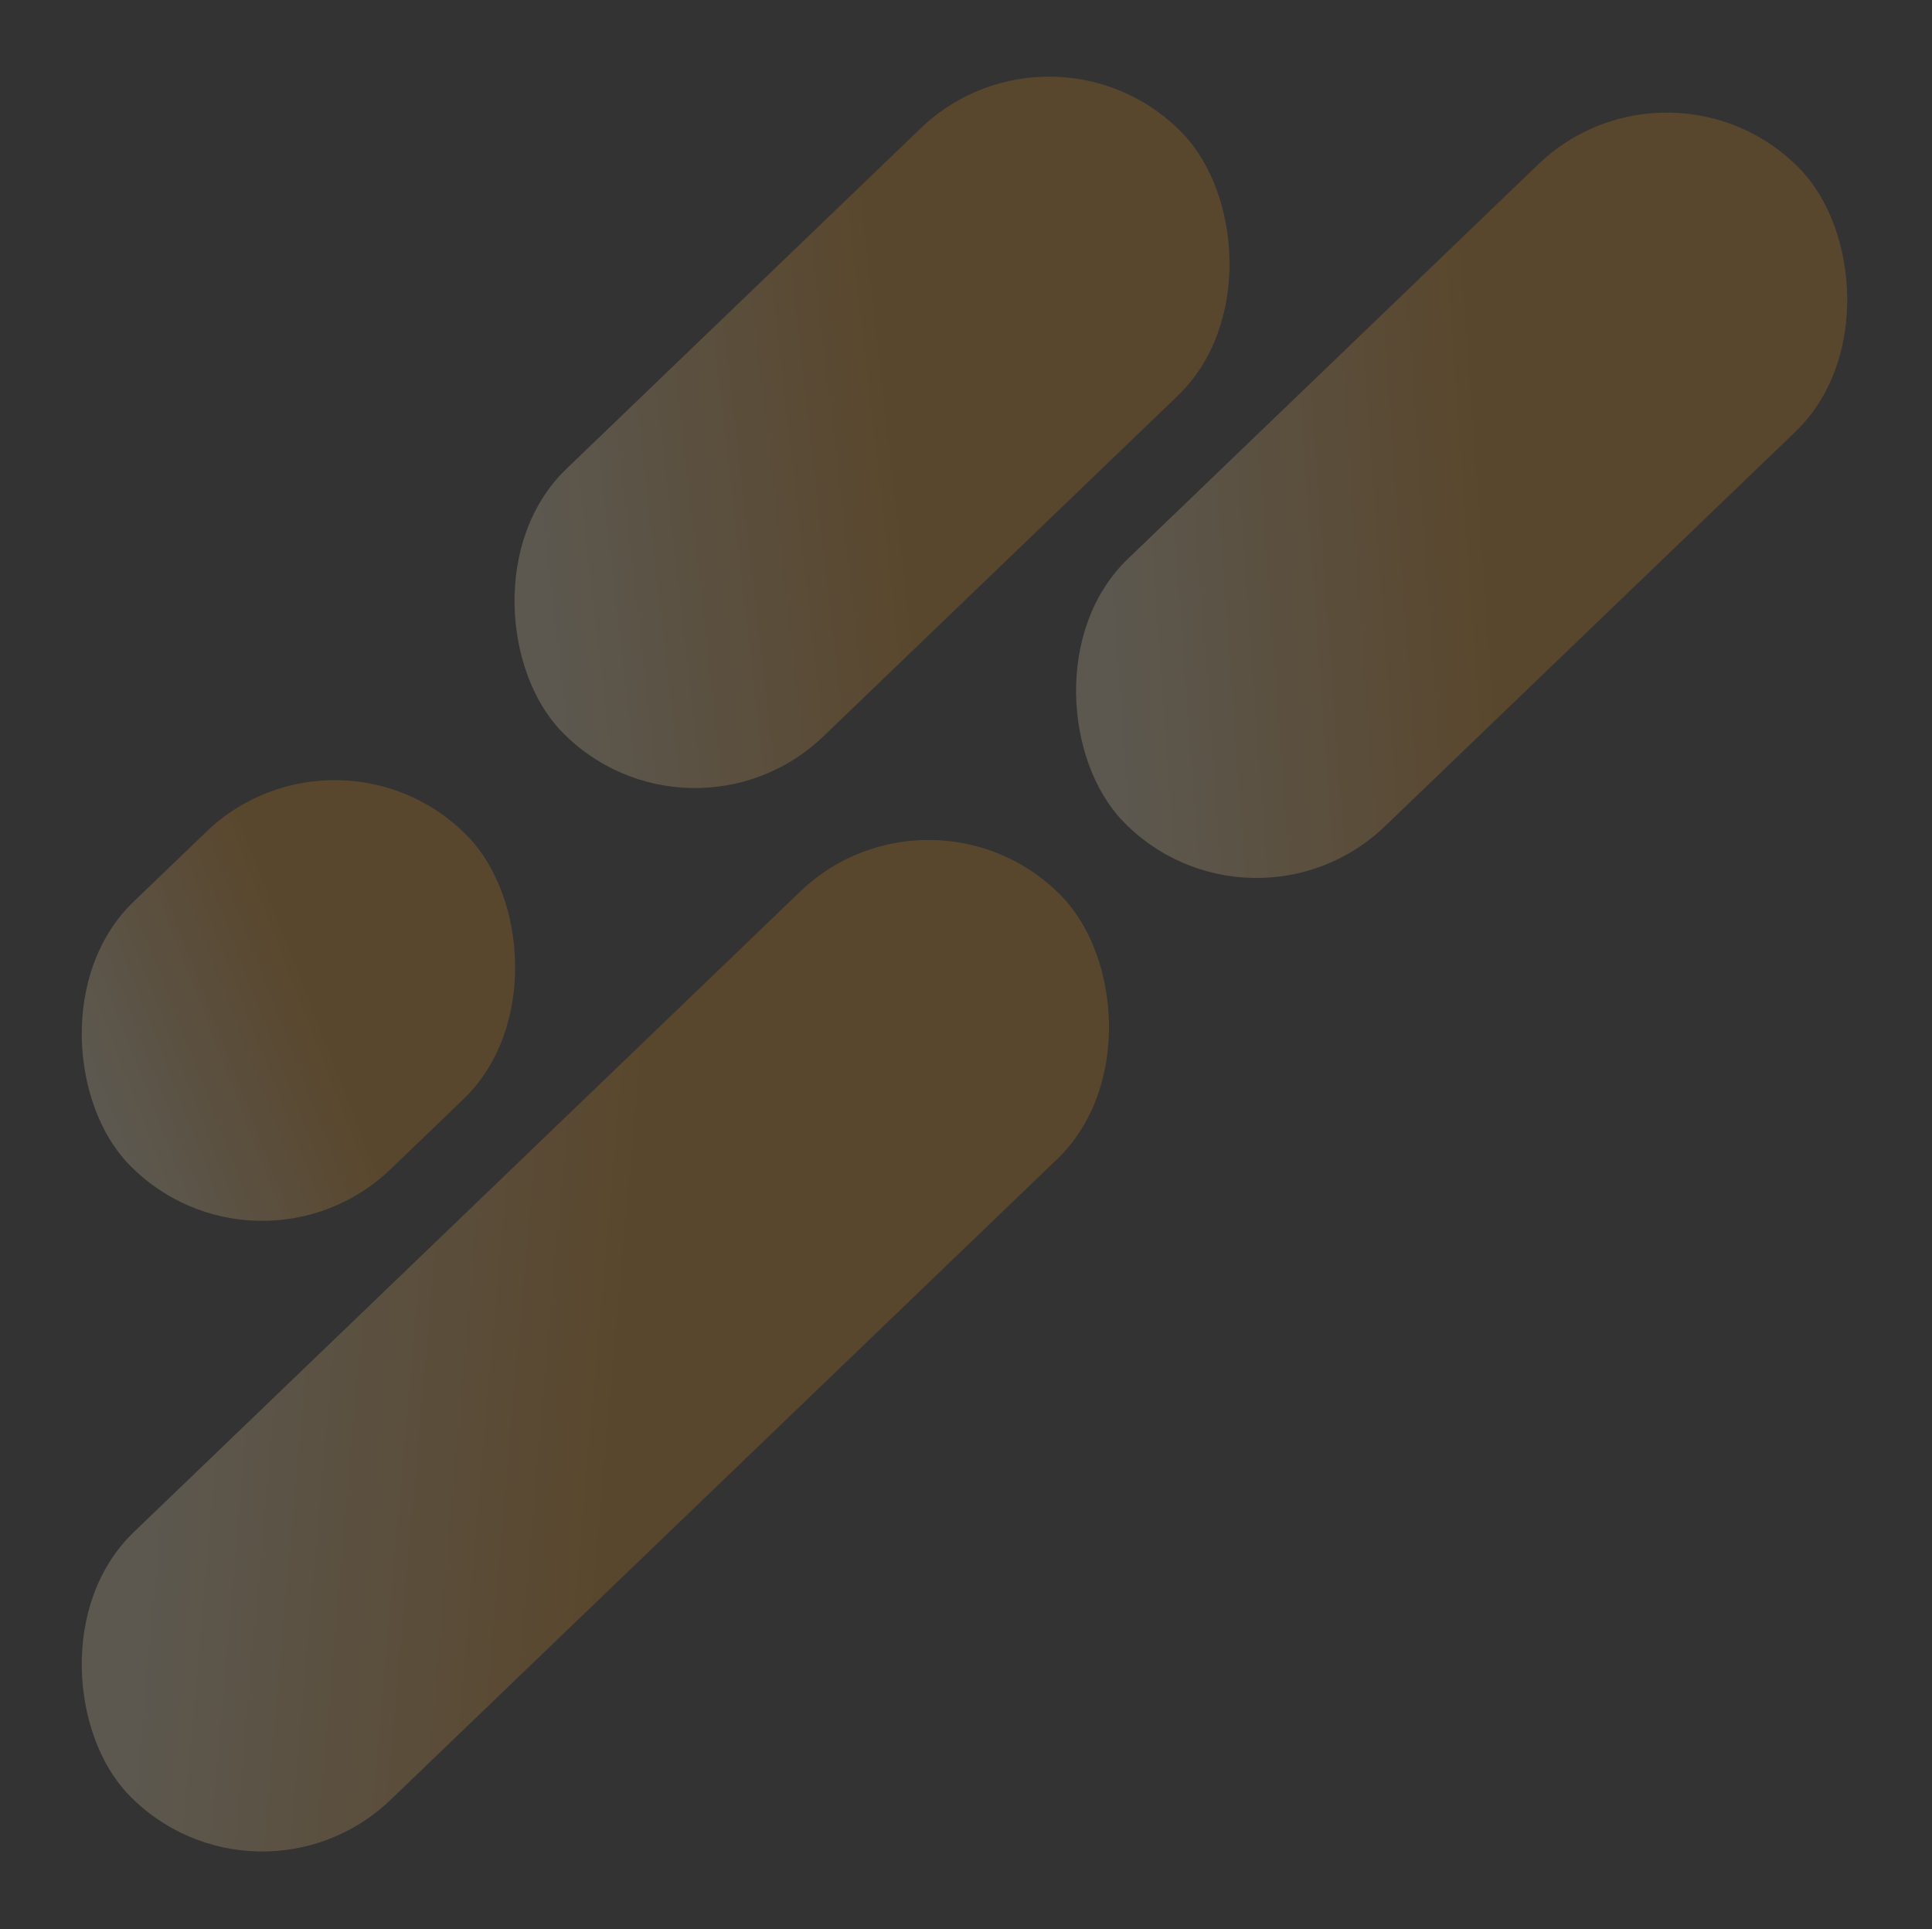
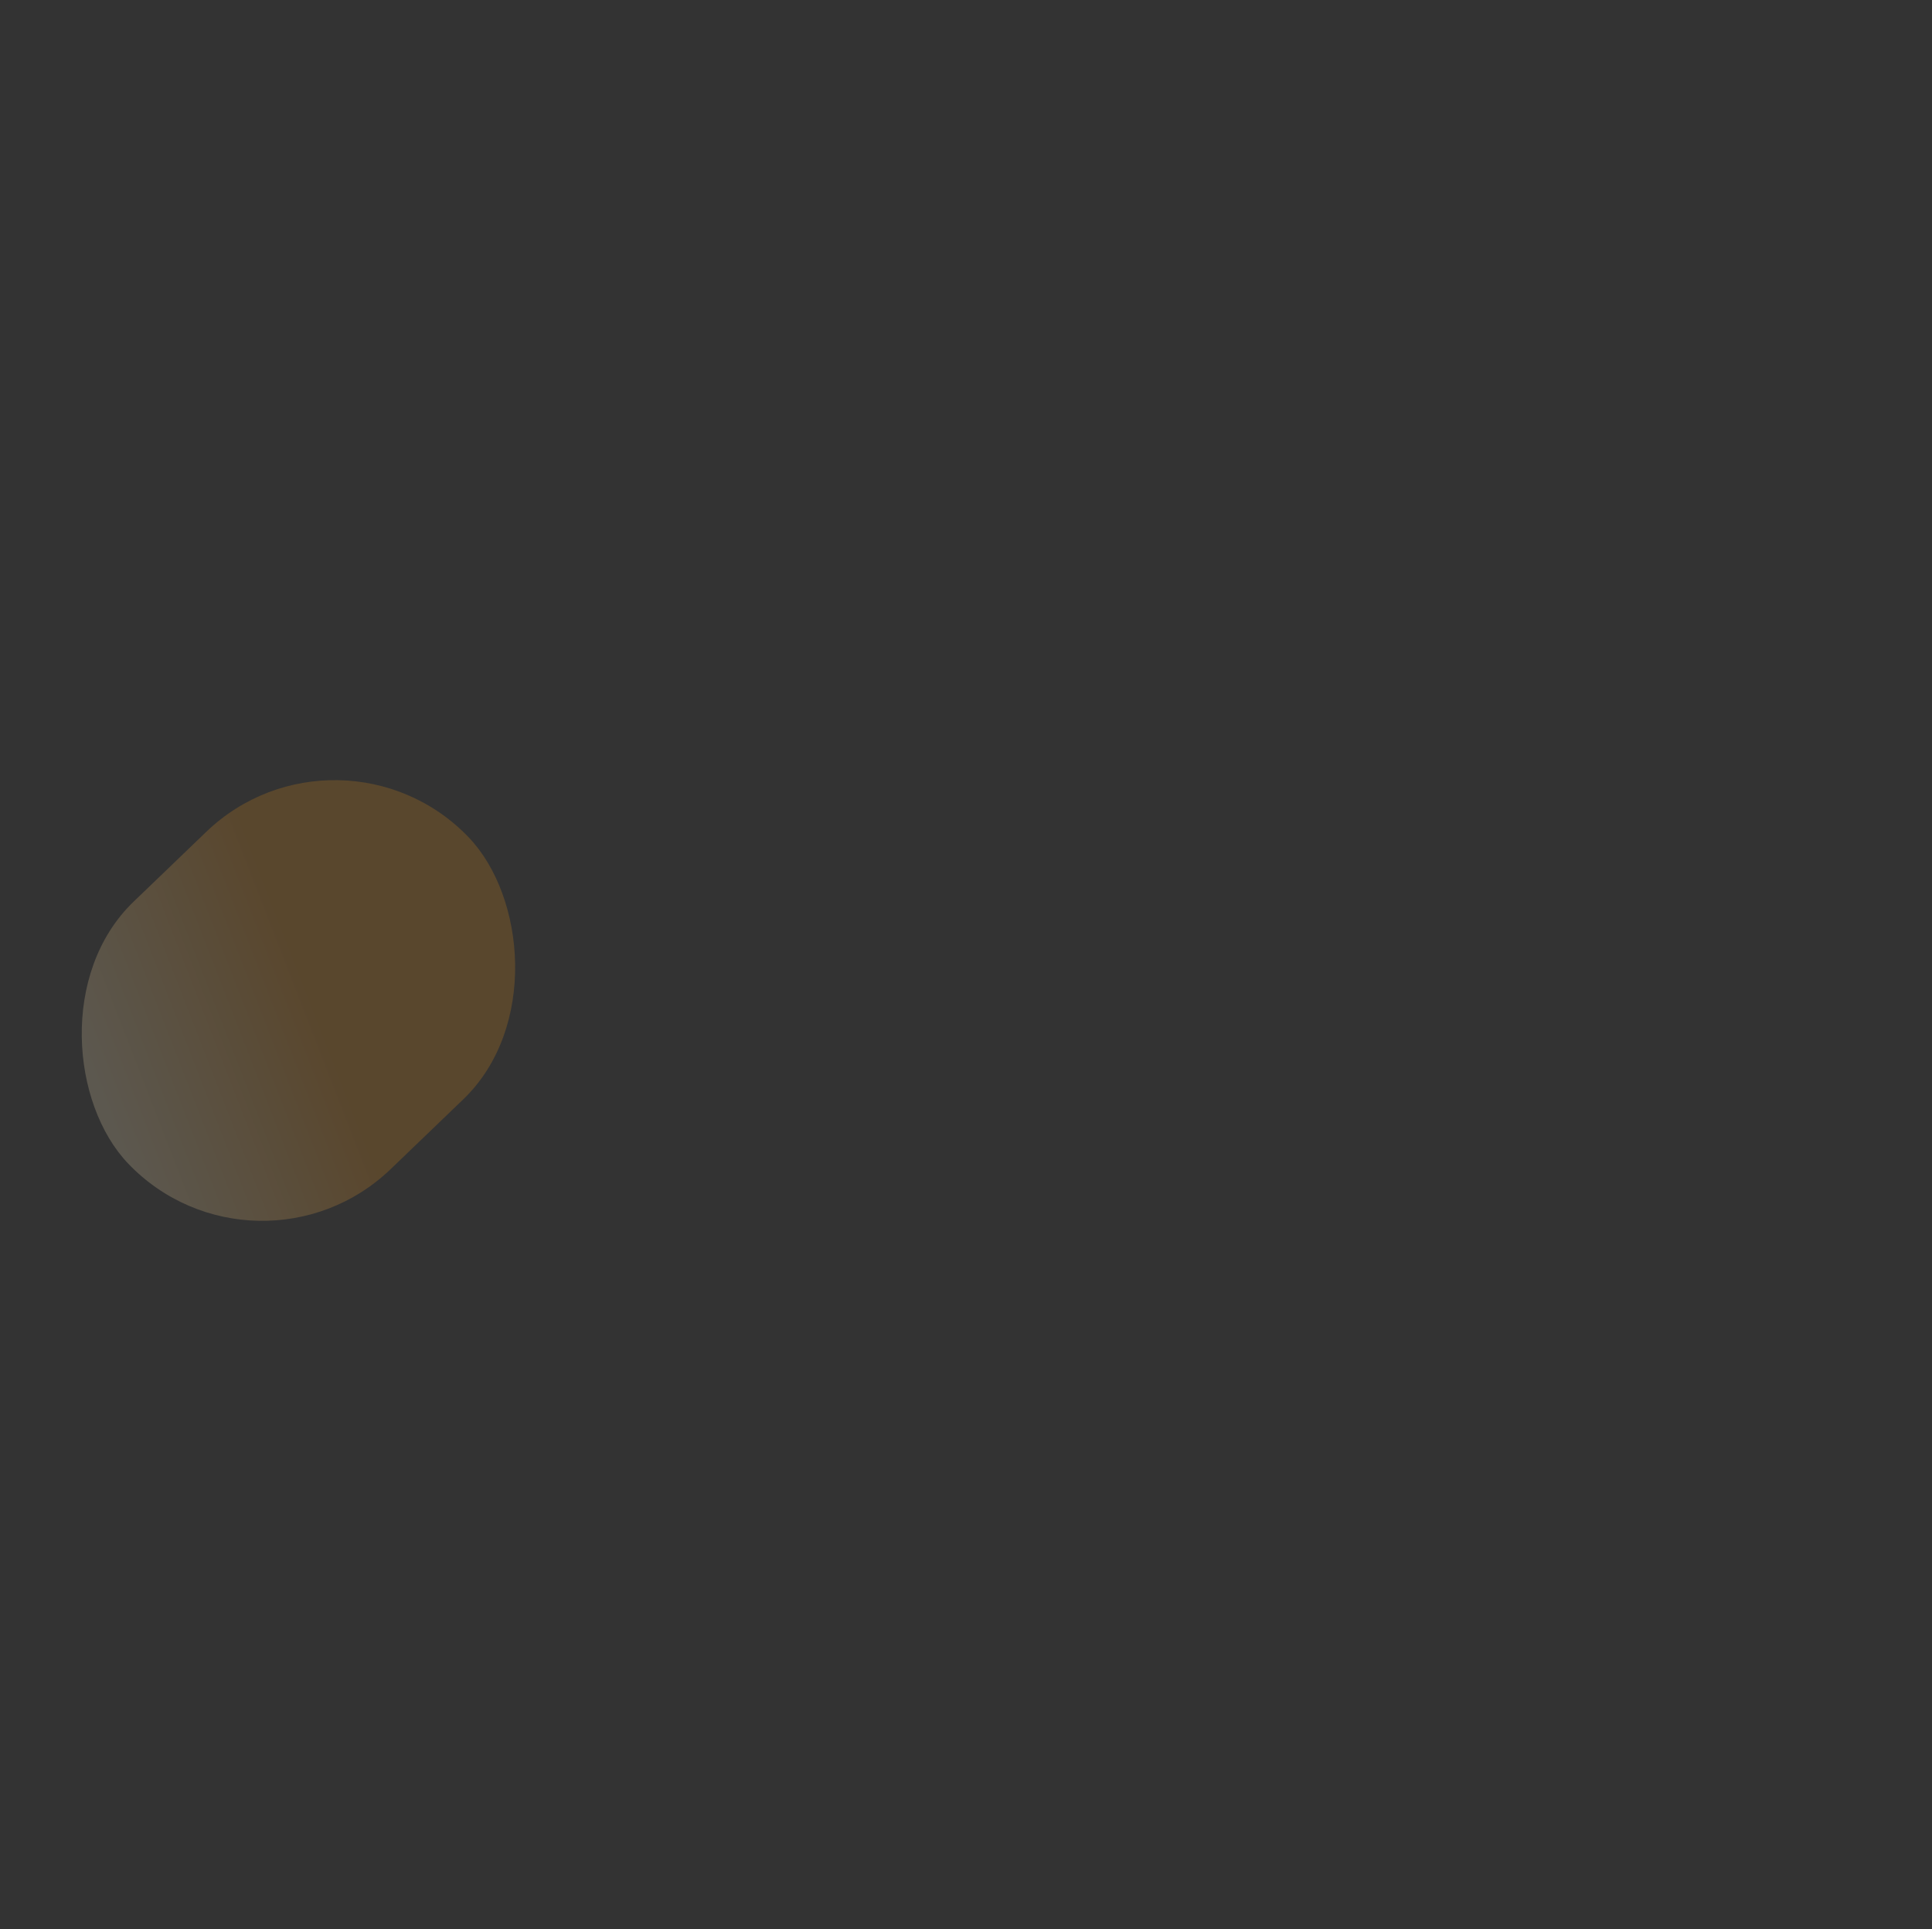
<svg xmlns="http://www.w3.org/2000/svg" xmlns:xlink="http://www.w3.org/1999/xlink" fill="none" height="624" viewBox="0 0 625 624" width="625">
  <rect x="0" y="0" width="625" height="624" fill="#333333" stroke="none" />
  <linearGradient id="a">
    <stop offset="0" stop-color="#ffeabd" />
    <stop offset="1" stop-color="#f29516" />
  </linearGradient>
  <linearGradient id="b" gradientUnits="userSpaceOnUse" x1="0" x2="94.954" xlink:href="#a" y1="60" y2="-48.748" />
  <linearGradient id="c" gradientUnits="userSpaceOnUse" x1="0" x2="94.214" xlink:href="#a" y1="60" y2="-18.311" />
  <linearGradient id="d" gradientUnits="userSpaceOnUse" x1="0" x2="92.406" xlink:href="#a" y1="60" y2="-10.445" />
  <linearGradient id="e" gradientUnits="userSpaceOnUse" x1="0" x2="68.08" xlink:href="#a" y1="60" y2="31.612" />
  <g fill-opacity=".2">
-     <rect fill="url(#b)" height="120" rx="60" transform="matrix(.721 -.693 -.693 -.721 83.135 623.761)" width="419" />
-     <rect fill="url(#c)" height="120" rx="60" transform="matrix(.721 -.693 -.693 -.721 404.794 308.849)" width="304.097" />
-     <rect fill="url(#d)" height="120" rx="60" transform="matrix(.721 -.693 -.693 -.721 223.135 279.761)" width="278.906" />
    <rect fill="url(#e)" height="120" rx="60" transform="matrix(.721 -.693 -.693 -.721 83.135 419.761)" width="152.552" />
  </g>
</svg>